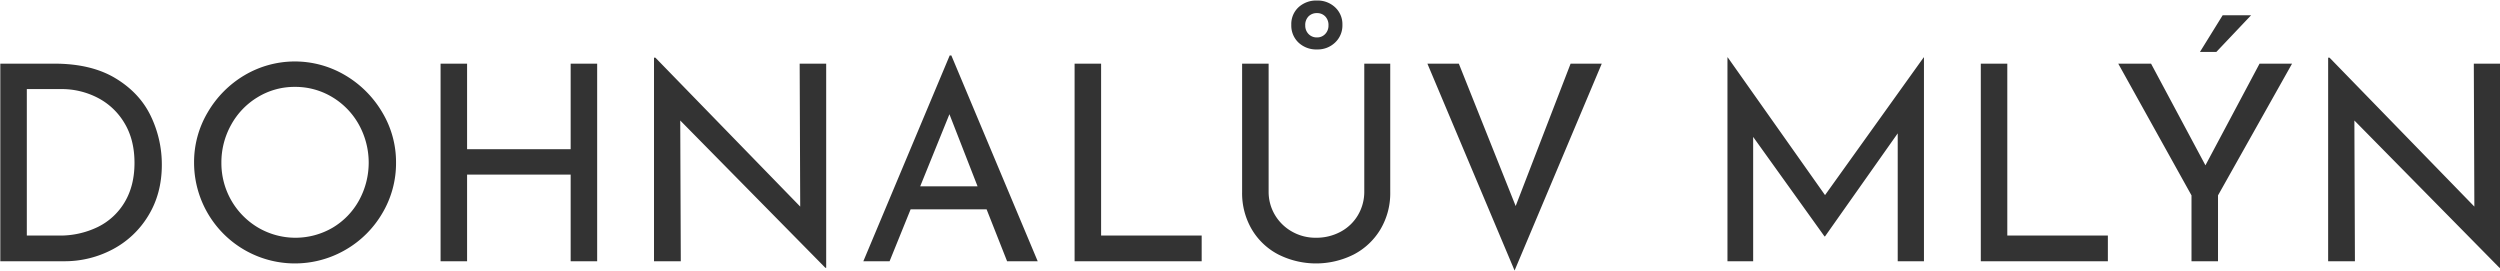
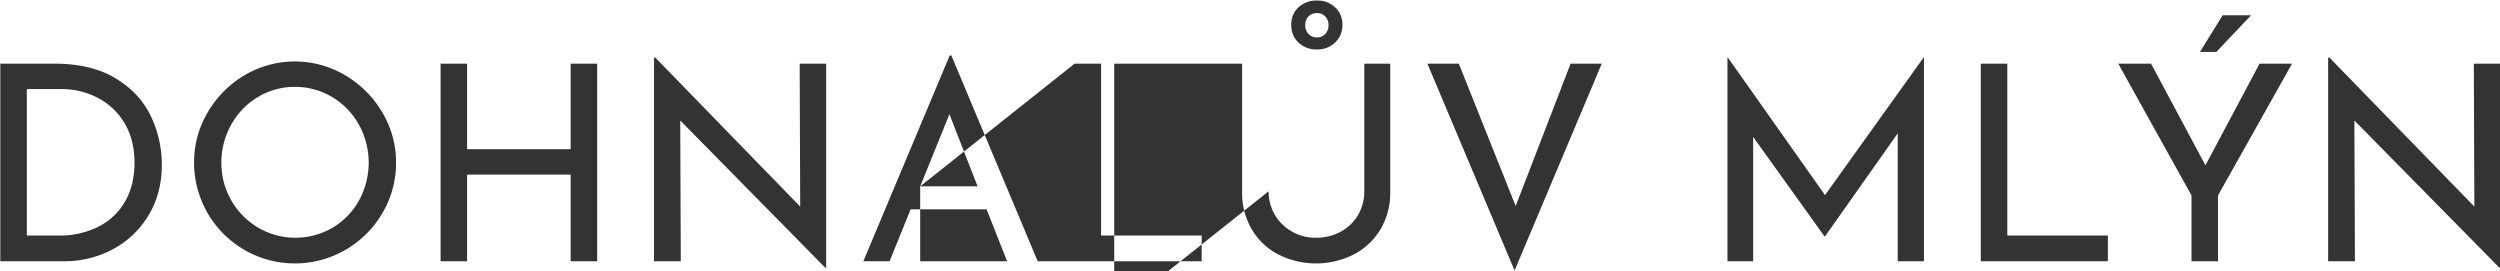
<svg xmlns="http://www.w3.org/2000/svg" width="405.518" height="43.985" viewBox="0 0 1512 164">
  <defs>
    <style>
      .cls-1 {
        fill: #333;
        fill-rule: evenodd;
      }
    </style>
  </defs>
-   <path id="dohnalův_mlýn" data-name="dohnalův mlýn" class="cls-1" d="M0.189,158H38.7a61.82,61.82,0,0,0,29.42-7.19,55.293,55.293,0,0,0,21.652-20.5q8.1-13.3,8.1-30.66a67.428,67.428,0,0,0-6.694-29.5Q84.484,56.187,69.856,47.343T32.916,38.5H0.189V158Zm16.033-15.537V53.871H37.048a47.351,47.351,0,0,1,21.9,5.206A40.227,40.227,0,0,1,75.228,74.367Q81.341,84.45,81.344,98.5q0,13.72-5.868,23.635A38.543,38.543,0,0,1,59.2,137.257a52.137,52.137,0,0,1-23.636,5.206H16.222Zm101.153-44.13a60.976,60.976,0,0,0,91.484,52.808,61.043,61.043,0,0,0,22.4-22.231,59.238,59.238,0,0,0,8.265-30.577,58.512,58.512,0,0,0-8.347-30.412,63.255,63.255,0,0,0-22.4-22.4,59.728,59.728,0,0,0-60.907,0,62.751,62.751,0,0,0-22.231,22.4,58.927,58.927,0,0,0-8.264,30.412h0ZM133.9,98.5a46.577,46.577,0,0,1,5.868-22.974,44.453,44.453,0,0,1,16.115-16.776,42.614,42.614,0,0,1,22.479-6.2,43.076,43.076,0,0,1,22.478,6.115,44.49,44.49,0,0,1,16.2,16.694,47.46,47.46,0,0,1,.083,45.866,43.579,43.579,0,0,1-16.033,16.529,44.628,44.628,0,0,1-44.957-.083A45.257,45.257,0,0,1,133.9,98.5h0Zm227.264-60H345.135V90.234H282.492V38.5H266.46V158h16.032V105.605h62.643V158h16.032V38.5Zm122.474,0,0.33,86.443-87.6-90.079h-0.826V158h16.2l-0.33-85.121,87.765,89.088h0.5V38.5H483.641ZM609.09,158H627.6L575.373,33.542h-0.992L522.151,158h15.868l12.726-31.4h45.949Zm-52.56-45.288,17.686-43.634,17.024,43.635H556.53ZM649.914,38.5V158H726.77V142.463H665.946V38.5H649.914Zm117.35,77.187V38.5H751.231v77.683a43.155,43.155,0,0,0,5.868,22.561,40.007,40.007,0,0,0,16.115,15.207,50.767,50.767,0,0,0,45.453,0,40.6,40.6,0,0,0,16.2-15.207,42.7,42.7,0,0,0,5.95-22.561V38.5h-15.7v77.187a27.786,27.786,0,0,1-3.8,14.38,26.785,26.785,0,0,1-10.5,10.082,30.817,30.817,0,0,1-14.958,3.637,28.7,28.7,0,0,1-14.462-3.719,27.885,27.885,0,0,1-10.331-10.083,27.315,27.315,0,0,1-3.8-14.3h0ZM780.982,15.03a14.094,14.094,0,0,0,4.38,10.744,15.6,15.6,0,0,0,11.157,4.132,15.222,15.222,0,0,0,10.991-4.215,14.169,14.169,0,0,0,4.38-10.661,13.905,13.905,0,0,0-4.38-10.578A15.4,15.4,0,0,0,796.519.32a15.792,15.792,0,0,0-11.157,4.049,13.84,13.84,0,0,0-4.38,10.661h0Zm8.43,0.331A7.371,7.371,0,0,1,791.4,9.906a6.933,6.933,0,0,1,5.124-1.983,6.73,6.73,0,0,1,4.959,1.983,7.371,7.371,0,0,1,1.983,5.454,7.214,7.214,0,0,1-1.983,5.206,6.586,6.586,0,0,1-4.959,2.066,6.78,6.78,0,0,1-5.124-2.066,7.214,7.214,0,0,1-1.983-5.206h0ZM949.9,38.5l-33.222,86.113L882.3,38.5H863.293l52.725,125.12L968.743,38.5H949.9Zm213.549-3.8L1103.78,118l-58.84-83.3h-0.17V158h15.54V82.8l43.14,60.163h0.33l43.96-62.312V158h15.87V34.7h-0.16Zm34.54,3.8V158h76.85V142.463h-60.82V38.5h-16.03Zm168.59,0-32.73,61.485L1300.96,38.5h-19.84l44.3,79.667V158h16.03V118.167L1386.24,38.5h-19.66Zm-5.13-29.255h-17.19l-13.72,22.148h9.92ZM1496.16,38.5l0.33,86.443-87.6-90.079h-0.83V158h16.2l-0.33-85.121,87.76,89.088h0.5V38.5h-16.03Z" />
+   <path id="dohnalův_mlýn" data-name="dohnalův mlýn" class="cls-1" d="M0.189,158H38.7a61.82,61.82,0,0,0,29.42-7.19,55.293,55.293,0,0,0,21.652-20.5q8.1-13.3,8.1-30.66a67.428,67.428,0,0,0-6.694-29.5Q84.484,56.187,69.856,47.343T32.916,38.5H0.189V158Zm16.033-15.537V53.871H37.048a47.351,47.351,0,0,1,21.9,5.206A40.227,40.227,0,0,1,75.228,74.367Q81.341,84.45,81.344,98.5q0,13.72-5.868,23.635A38.543,38.543,0,0,1,59.2,137.257a52.137,52.137,0,0,1-23.636,5.206H16.222Zm101.153-44.13a60.976,60.976,0,0,0,91.484,52.808,61.043,61.043,0,0,0,22.4-22.231,59.238,59.238,0,0,0,8.265-30.577,58.512,58.512,0,0,0-8.347-30.412,63.255,63.255,0,0,0-22.4-22.4,59.728,59.728,0,0,0-60.907,0,62.751,62.751,0,0,0-22.231,22.4,58.927,58.927,0,0,0-8.264,30.412h0ZM133.9,98.5a46.577,46.577,0,0,1,5.868-22.974,44.453,44.453,0,0,1,16.115-16.776,42.614,42.614,0,0,1,22.479-6.2,43.076,43.076,0,0,1,22.478,6.115,44.49,44.49,0,0,1,16.2,16.694,47.46,47.46,0,0,1,.083,45.866,43.579,43.579,0,0,1-16.033,16.529,44.628,44.628,0,0,1-44.957-.083A45.257,45.257,0,0,1,133.9,98.5h0Zm227.264-60H345.135V90.234H282.492V38.5H266.46V158h16.032V105.605h62.643V158h16.032V38.5Zm122.474,0,0.33,86.443-87.6-90.079h-0.826V158h16.2l-0.33-85.121,87.765,89.088h0.5V38.5H483.641ZM609.09,158H627.6L575.373,33.542h-0.992L522.151,158h15.868l12.726-31.4h45.949Zm-52.56-45.288,17.686-43.634,17.024,43.635H556.53ZV158H726.77V142.463H665.946V38.5H649.914Zm117.35,77.187V38.5H751.231v77.683a43.155,43.155,0,0,0,5.868,22.561,40.007,40.007,0,0,0,16.115,15.207,50.767,50.767,0,0,0,45.453,0,40.6,40.6,0,0,0,16.2-15.207,42.7,42.7,0,0,0,5.95-22.561V38.5h-15.7v77.187a27.786,27.786,0,0,1-3.8,14.38,26.785,26.785,0,0,1-10.5,10.082,30.817,30.817,0,0,1-14.958,3.637,28.7,28.7,0,0,1-14.462-3.719,27.885,27.885,0,0,1-10.331-10.083,27.315,27.315,0,0,1-3.8-14.3h0ZM780.982,15.03a14.094,14.094,0,0,0,4.38,10.744,15.6,15.6,0,0,0,11.157,4.132,15.222,15.222,0,0,0,10.991-4.215,14.169,14.169,0,0,0,4.38-10.661,13.905,13.905,0,0,0-4.38-10.578A15.4,15.4,0,0,0,796.519.32a15.792,15.792,0,0,0-11.157,4.049,13.84,13.84,0,0,0-4.38,10.661h0Zm8.43,0.331A7.371,7.371,0,0,1,791.4,9.906a6.933,6.933,0,0,1,5.124-1.983,6.73,6.73,0,0,1,4.959,1.983,7.371,7.371,0,0,1,1.983,5.454,7.214,7.214,0,0,1-1.983,5.206,6.586,6.586,0,0,1-4.959,2.066,6.78,6.78,0,0,1-5.124-2.066,7.214,7.214,0,0,1-1.983-5.206h0ZM949.9,38.5l-33.222,86.113L882.3,38.5H863.293l52.725,125.12L968.743,38.5H949.9Zm213.549-3.8L1103.78,118l-58.84-83.3h-0.17V158h15.54V82.8l43.14,60.163h0.33l43.96-62.312V158h15.87V34.7h-0.16Zm34.54,3.8V158h76.85V142.463h-60.82V38.5h-16.03Zm168.59,0-32.73,61.485L1300.96,38.5h-19.84l44.3,79.667V158h16.03V118.167L1386.24,38.5h-19.66Zm-5.13-29.255h-17.19l-13.72,22.148h9.92ZM1496.16,38.5l0.33,86.443-87.6-90.079h-0.83V158h16.2l-0.33-85.121,87.76,89.088h0.5V38.5h-16.03Z" />
</svg>